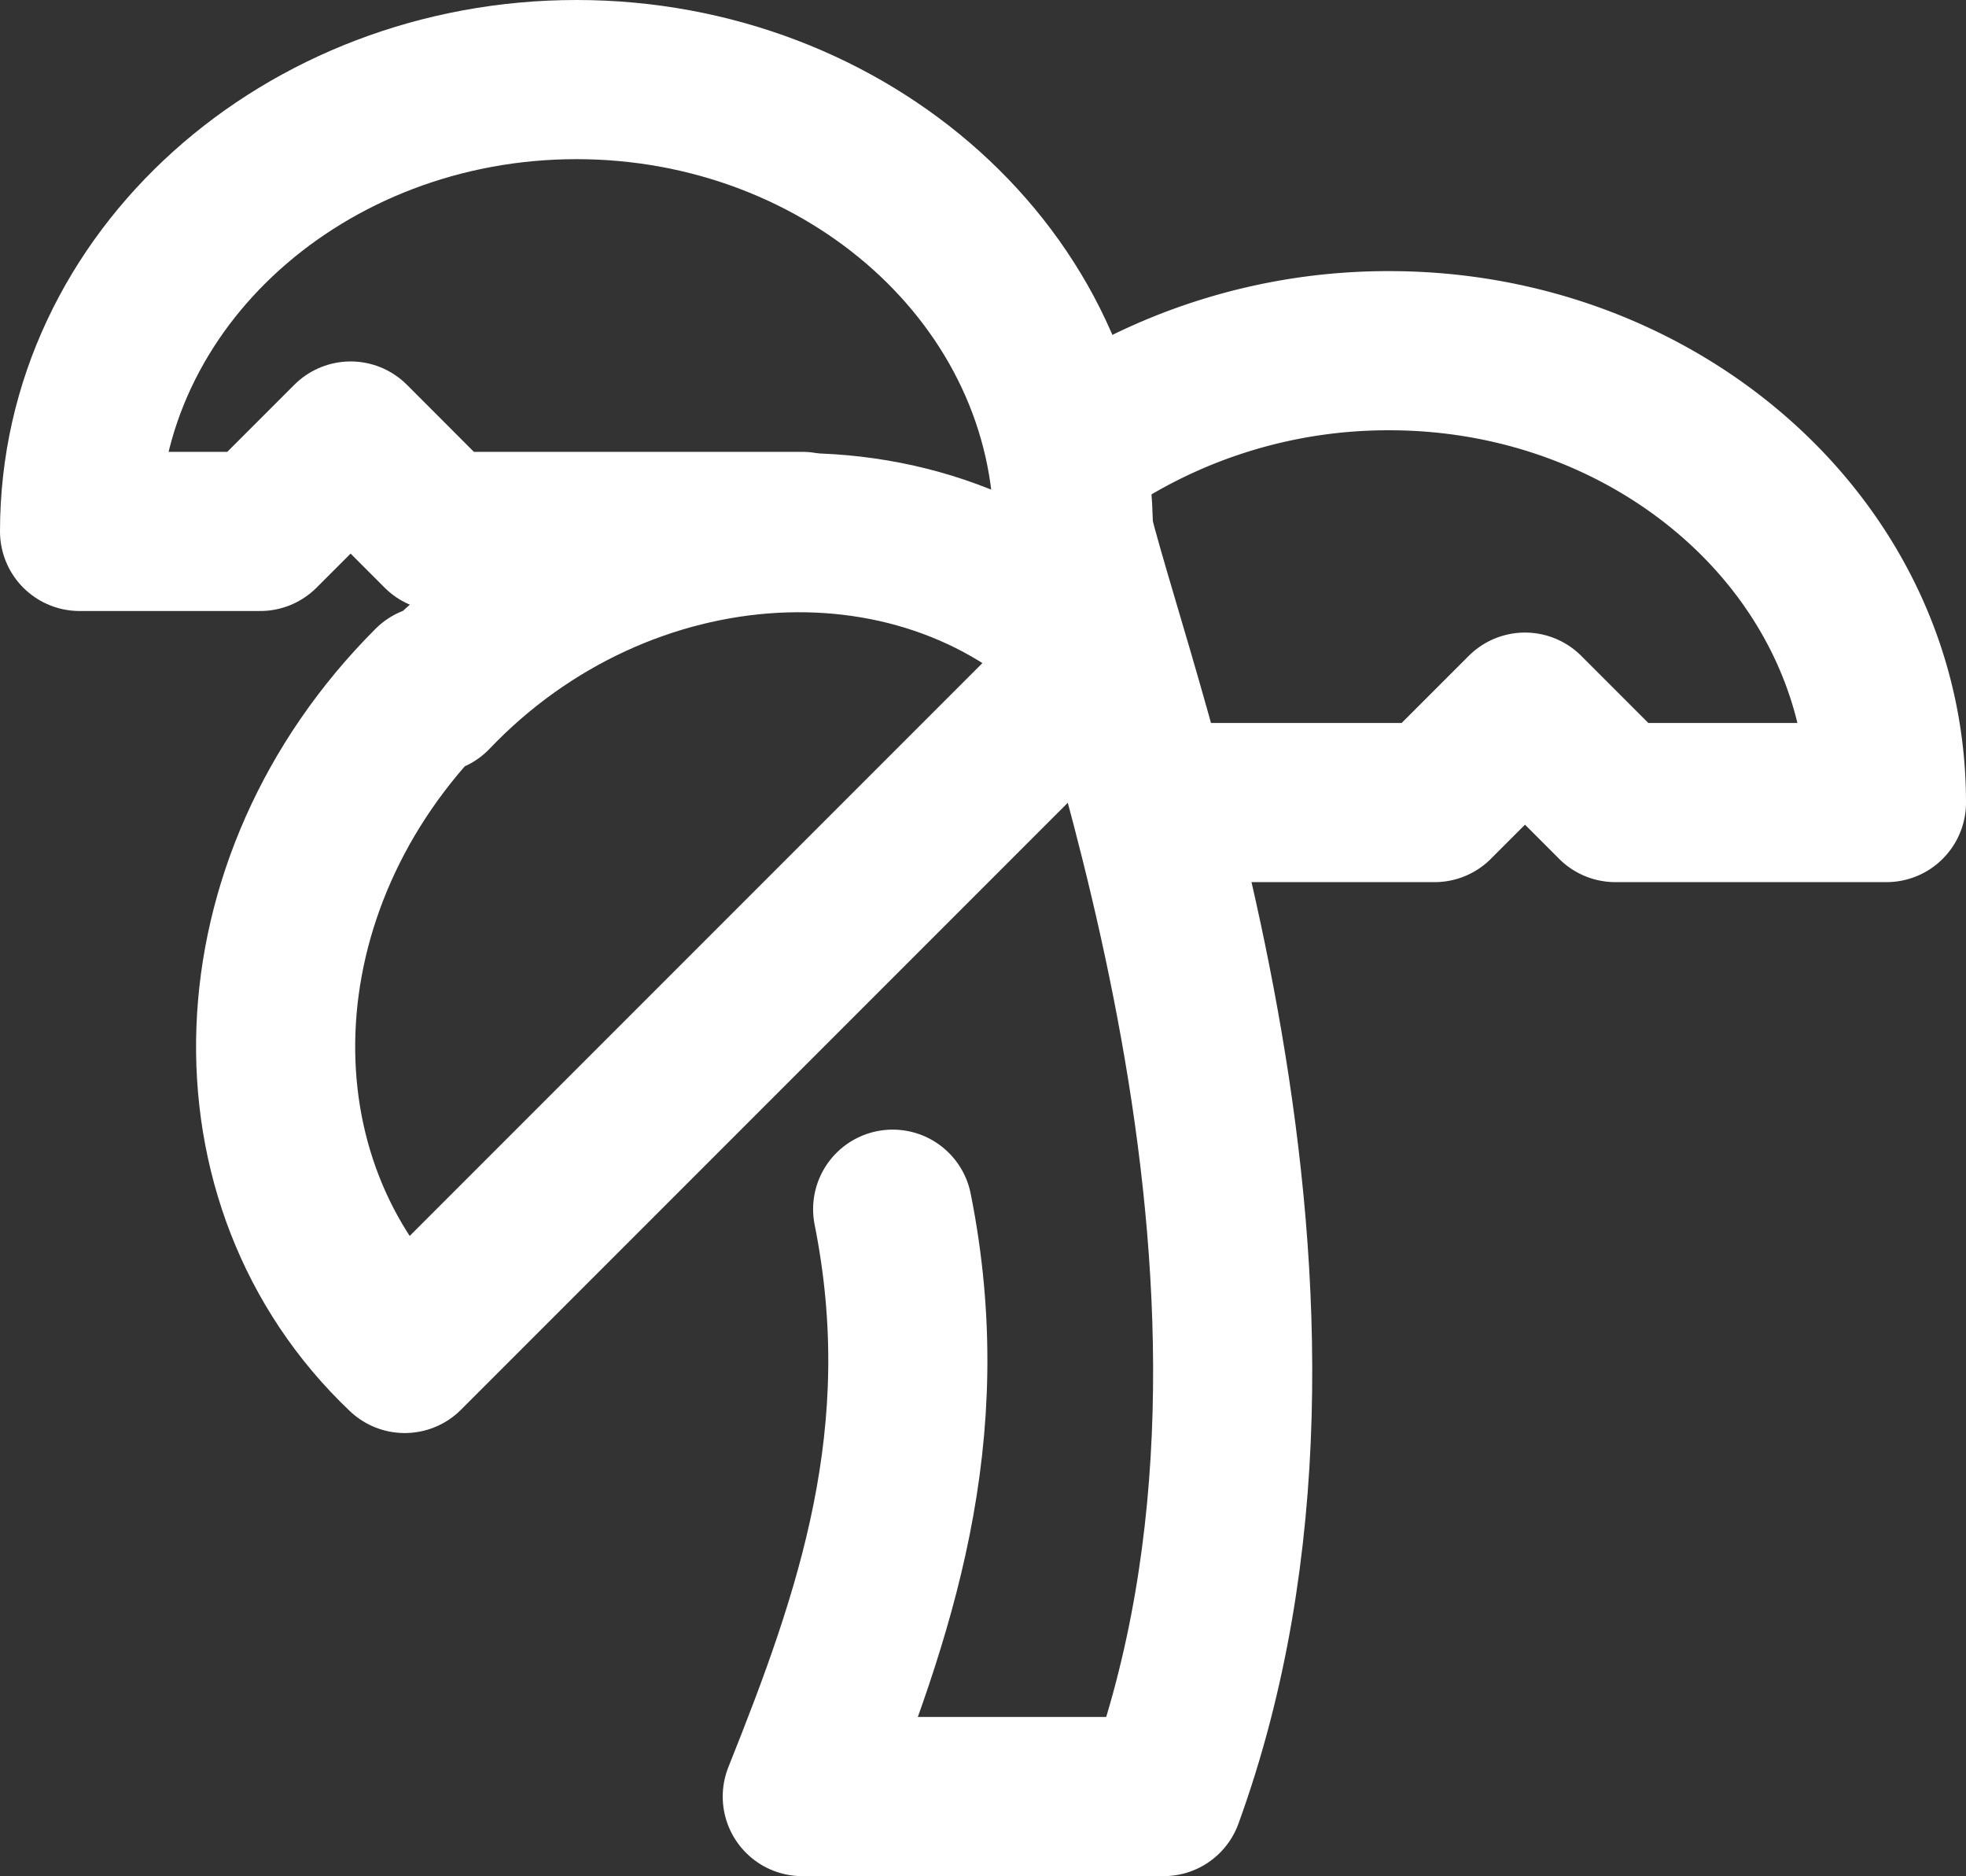
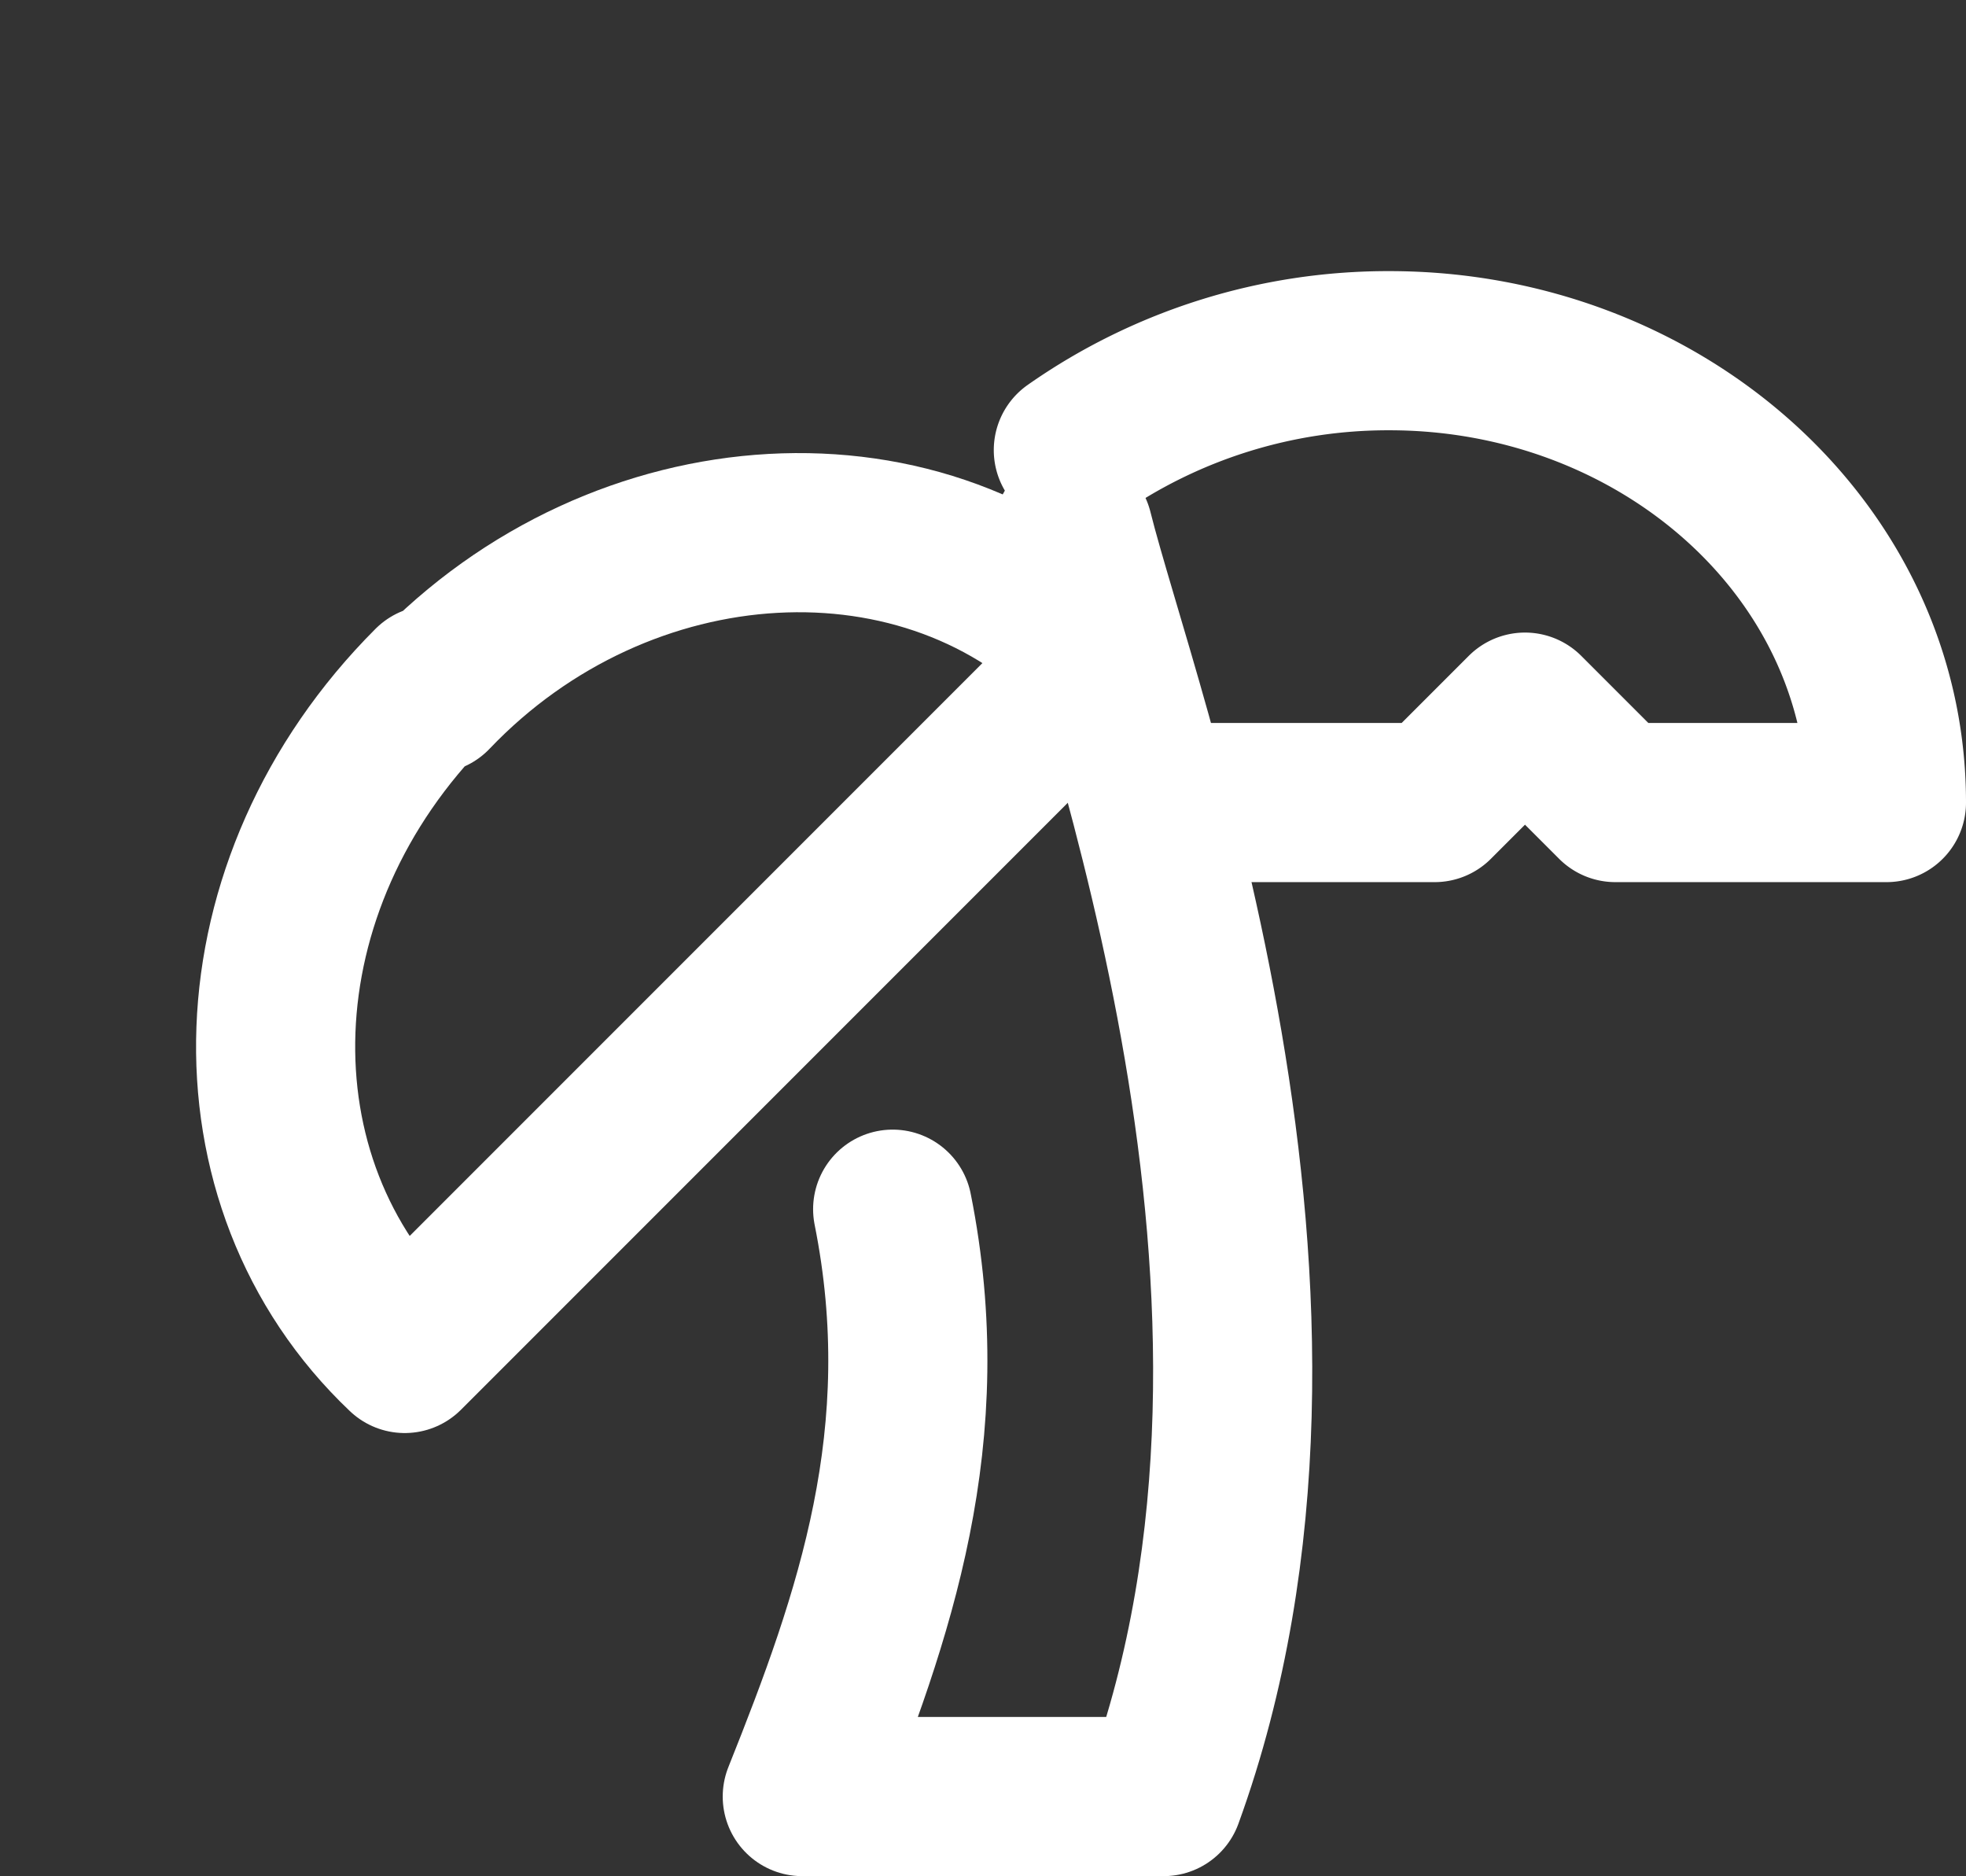
<svg xmlns="http://www.w3.org/2000/svg" width="24.711" height="23.576" viewBox="0 0 24.711 23.576">
  <rect x="0" y="0" width="24.711" height="23.576" fill="#333333" stroke="none" />
  <g id="tree-palm" transform="translate(-1 -2)">
-     <path id="Path_34" data-name="Path 34" d="M14.491,8.678C14.491,5.5,11.652,3,8.246,3S2,5.5,2,8.678H4.271L5.407,7.542,6.542,8.678h4.542" transform="translate(0 0)" fill="none" stroke="#fff" stroke-linecap="round" stroke-linejoin="round" stroke-width="2" />
    <path id="Path_35" data-name="Path 35" d="M13,7.249A6.884,6.884,0,0,1,16.974,6c3.407,0,6.246,2.5,6.246,5.678H19.813l-1.136-1.136-1.136,1.136H14.136" transform="translate(1.491 0.407)" fill="none" stroke="#fff" stroke-linecap="round" stroke-linejoin="round" stroke-width="2" />
    <path id="Path_36" data-name="Path 36" d="M6.134,9.928c-2.5,2.5-2.612,6.246-.341,8.4l4.769-4.769.795-.795.795-.795,2.385-2.385c-2.158-2.271-6.018-2.044-8.4.454" transform="translate(0.294 0.68)" fill="none" stroke="#fff" stroke-linecap="round" stroke-linejoin="round" stroke-width="2" />
    <path id="Path_37" data-name="Path 37" d="M11.136,16.517c.568,2.839-.227,5.11-1.136,7.381h4.542c2.271-6.246-.568-13.627-1.136-15.9" transform="translate(1.084 0.678)" fill="none" stroke="#fff" stroke-linecap="round" stroke-linejoin="round" stroke-width="2" />
  </g>
</svg>